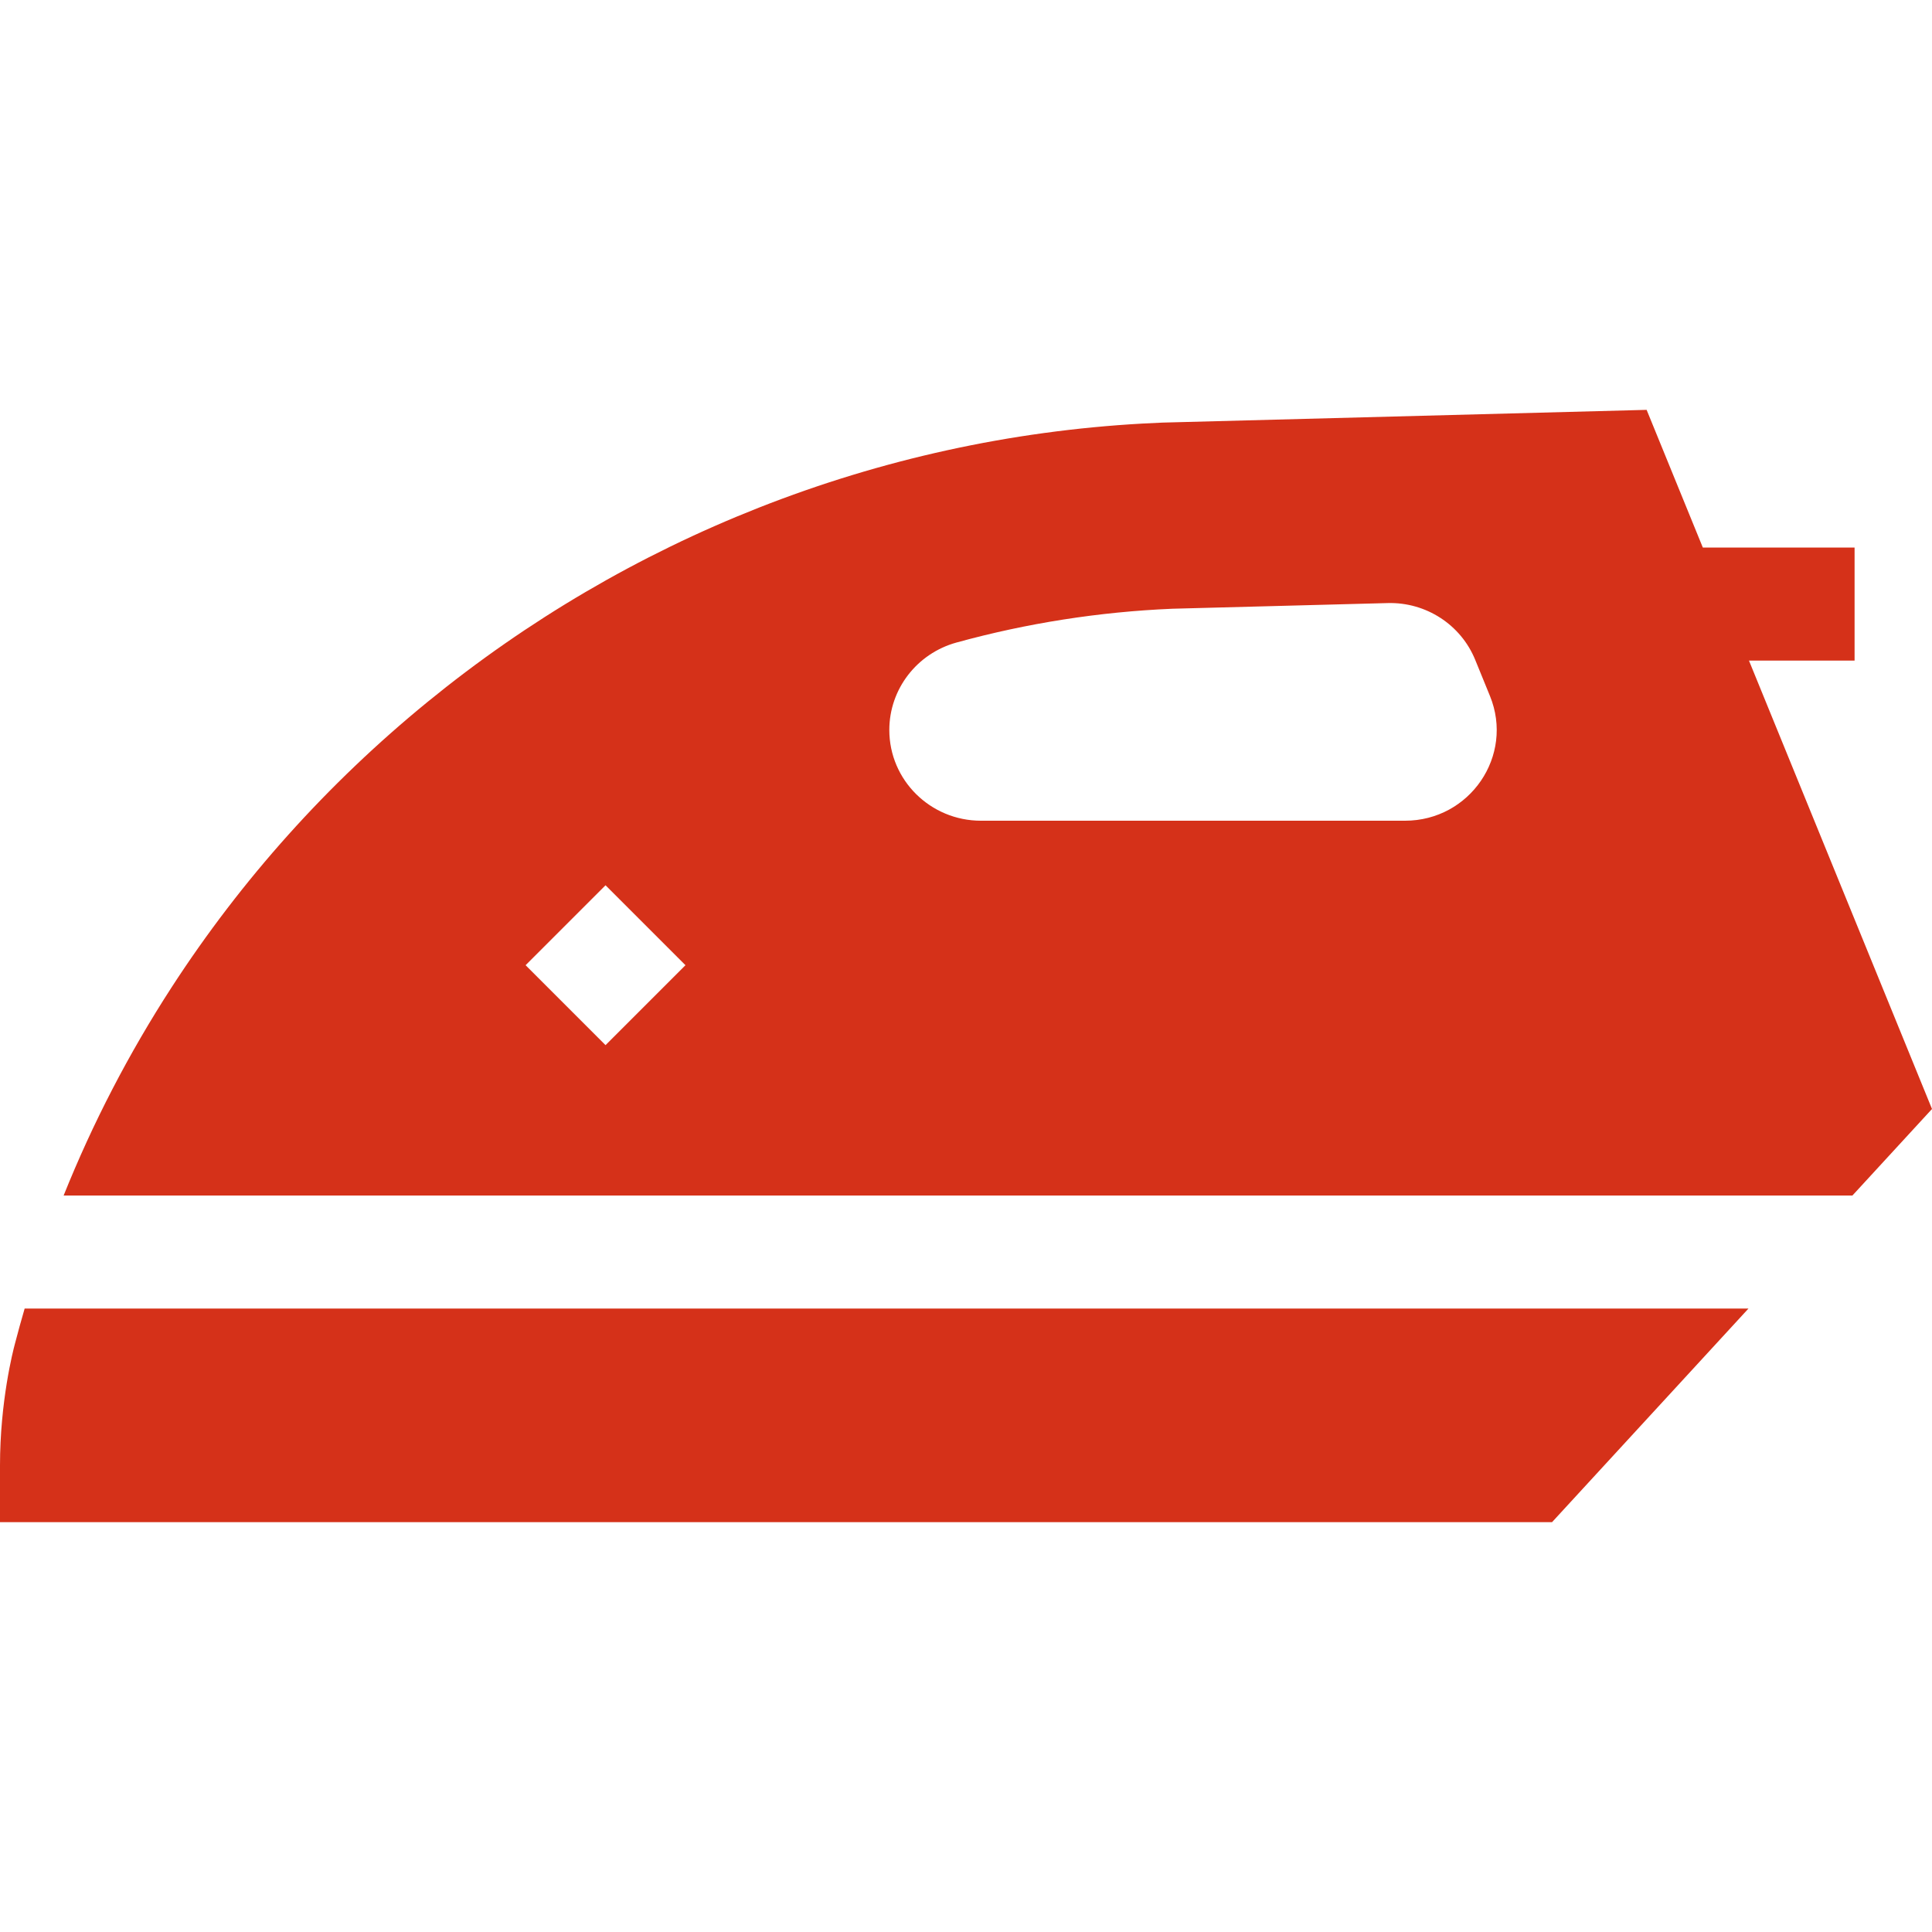
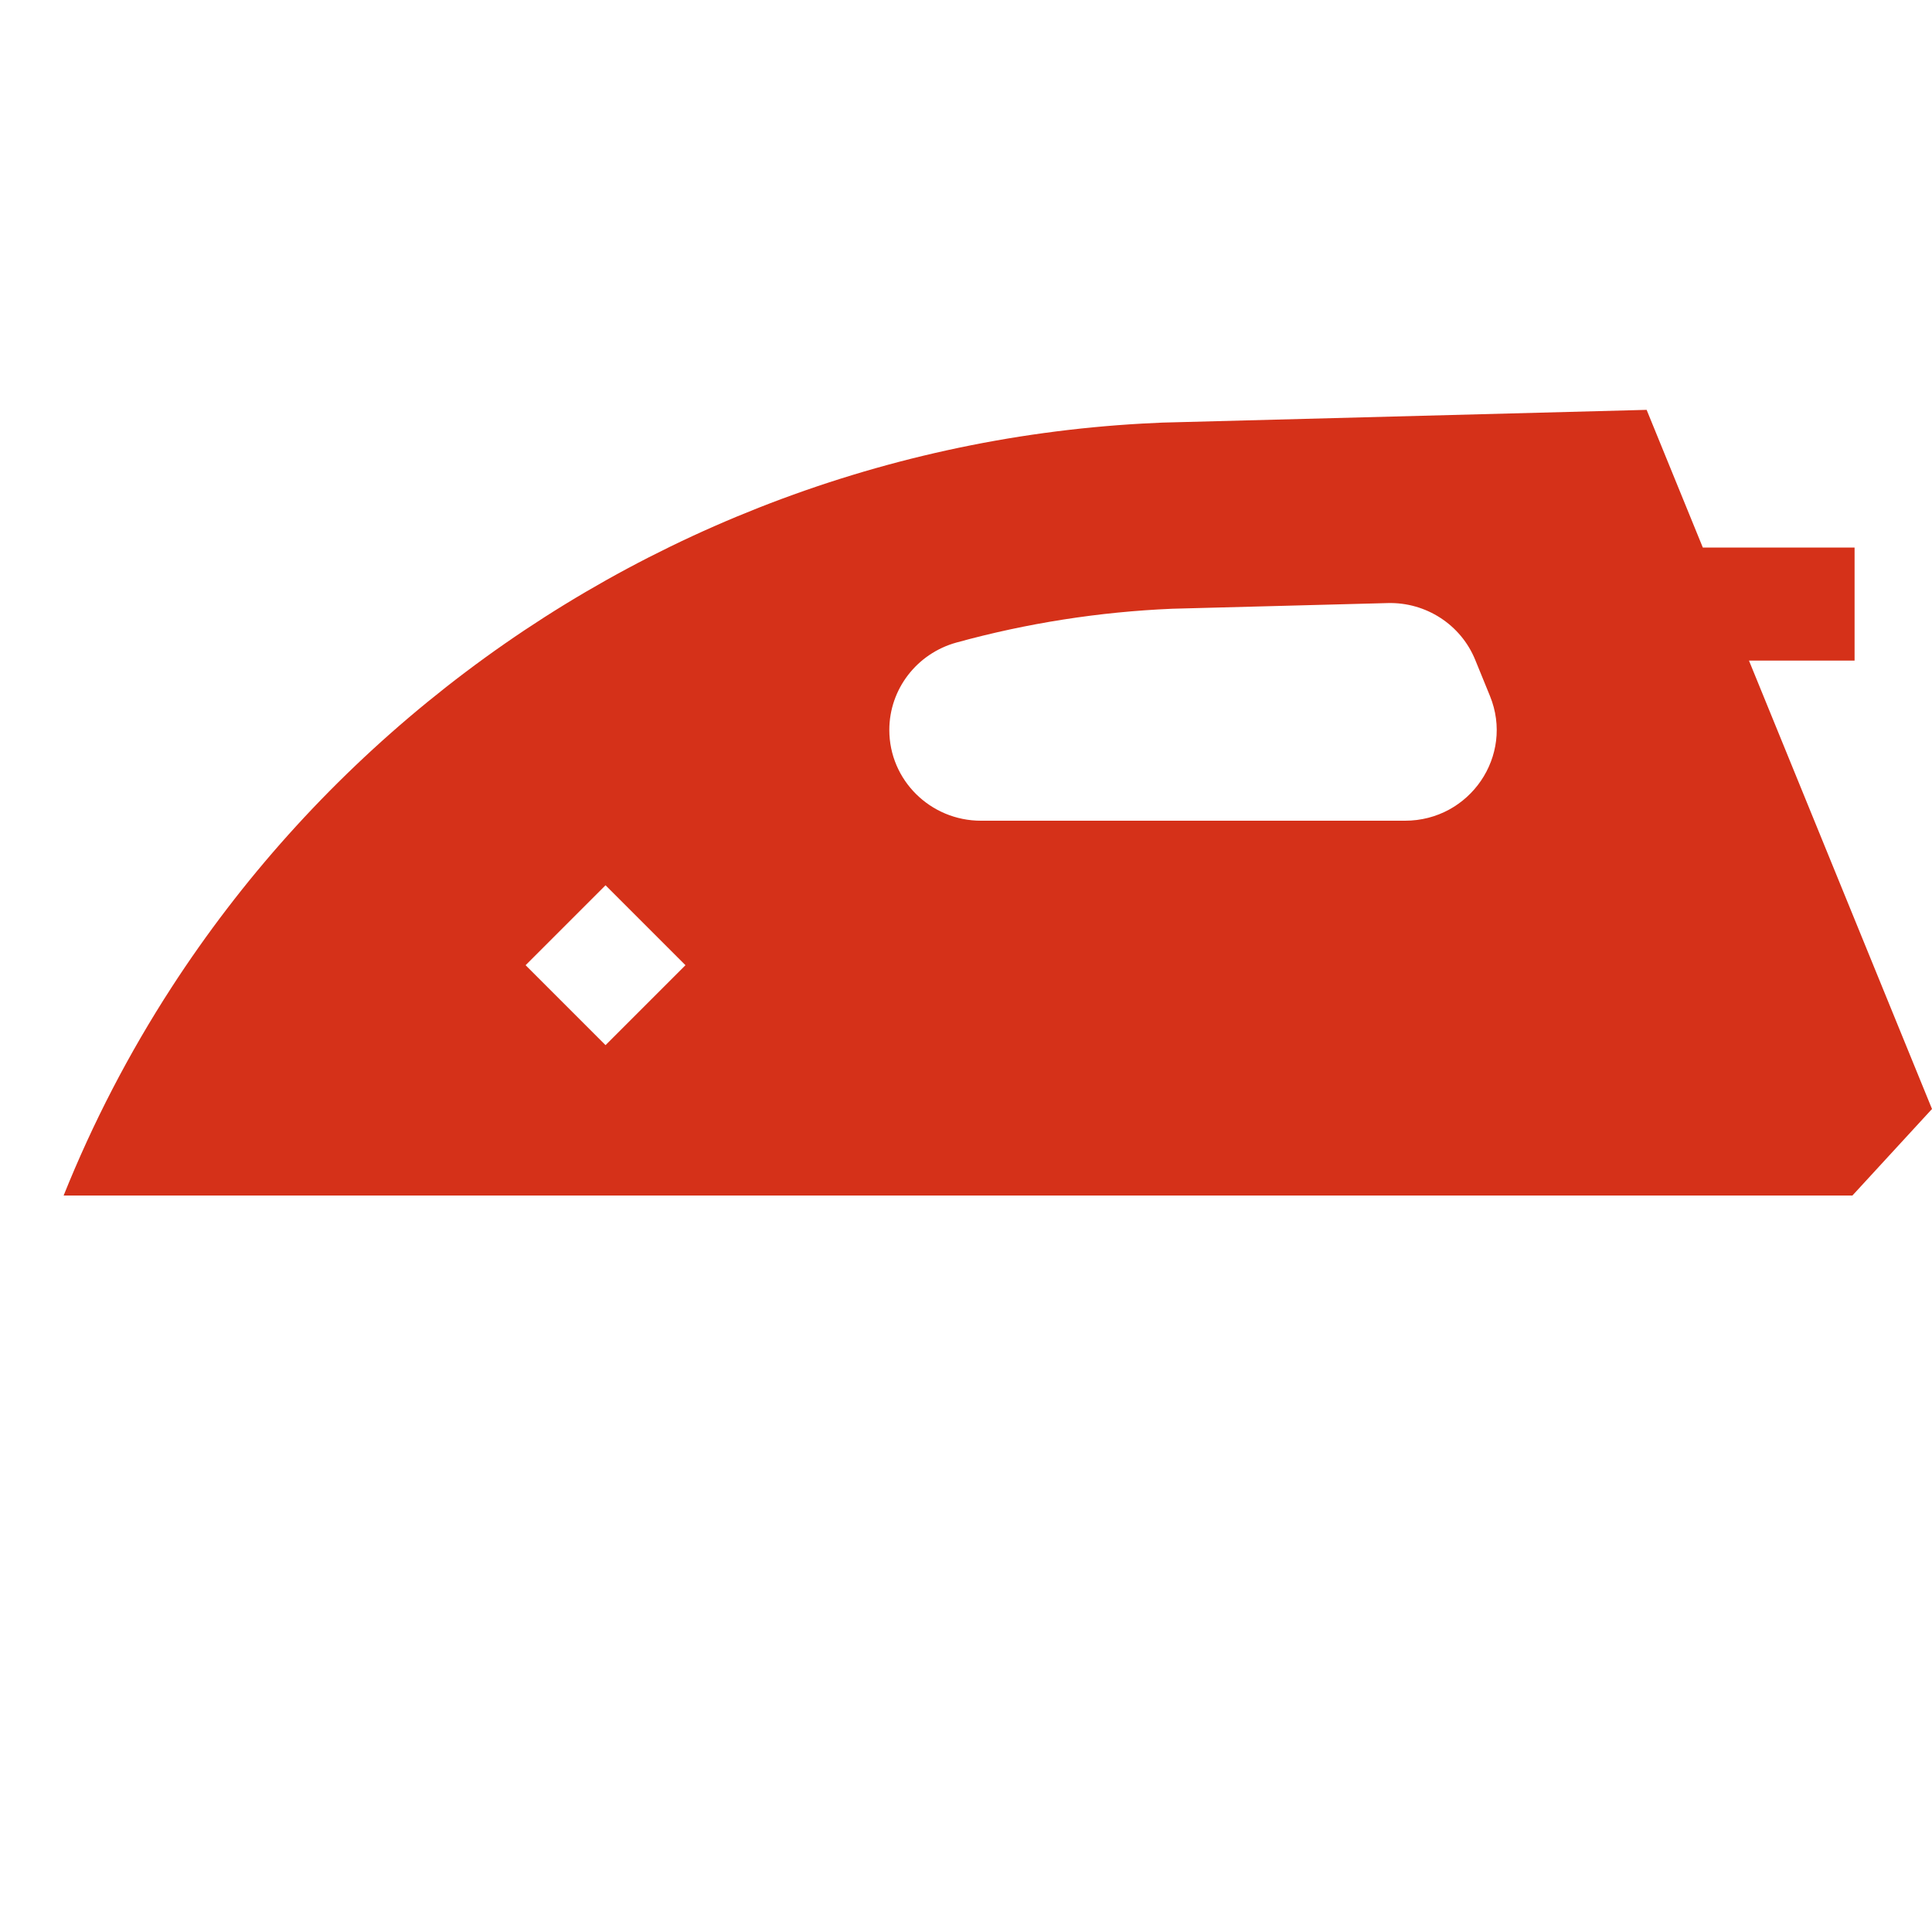
<svg xmlns="http://www.w3.org/2000/svg" version="1.1" id="Capa_1" x="0px" y="0px" viewBox="0 0 512 512" style="enable-background:new 0 0 512 512;" xml:space="preserve" width="512px" height="512px" class="">
  <g>
    <g>
      <g>
        <path d="M463.495,175.062h27.988v-29.957h-40.216l-14.894-36.49l-128.223,3.376l-0.211,0.007c-1.74,0.07-3.477,0.155-5.215,0.252    c-34.887,1.956-69.085,9.457-101.642,22.292c-31.754,12.519-61.29,29.841-87.789,51.484    c-26.492,21.639-49.298,47.066-67.784,75.576c-11.365,17.529-20.934,36.005-28.647,55.224h474.046L512,293.891L463.495,175.062z     M160.47,276.973l-21.182-21.182l21.182-21.182l21.182,21.182L160.47,276.973z M372.332,217.499H259.97    c-13.417,0-24.293-10.765-24.293-24.044c0-10.814,7.297-20.29,17.824-23.185c18.561-5.106,37.735-8.128,57.179-8.948l57.087-1.503    c10.135-0.267,19.372,5.725,23.17,15.028l3.918,9.601C401.308,200.252,389.555,217.499,372.332,217.499z" data-original="#000000" class="active-path" data-old_color="#000000" fill="#D53119" />
      </g>
    </g>
    <g>
      <g>
-         <path d="M6.531,346.783c-0.899,3.096-1.767,6.202-2.574,9.328C3.443,358.012,0,371.384,0,388.406v14.978h411.31l52.051-56.601    H6.531z" data-original="#000000" class="active-path" data-old_color="#000000" fill="#D53119" />
-       </g>
+         </g>
    </g>
  </g>
</svg>